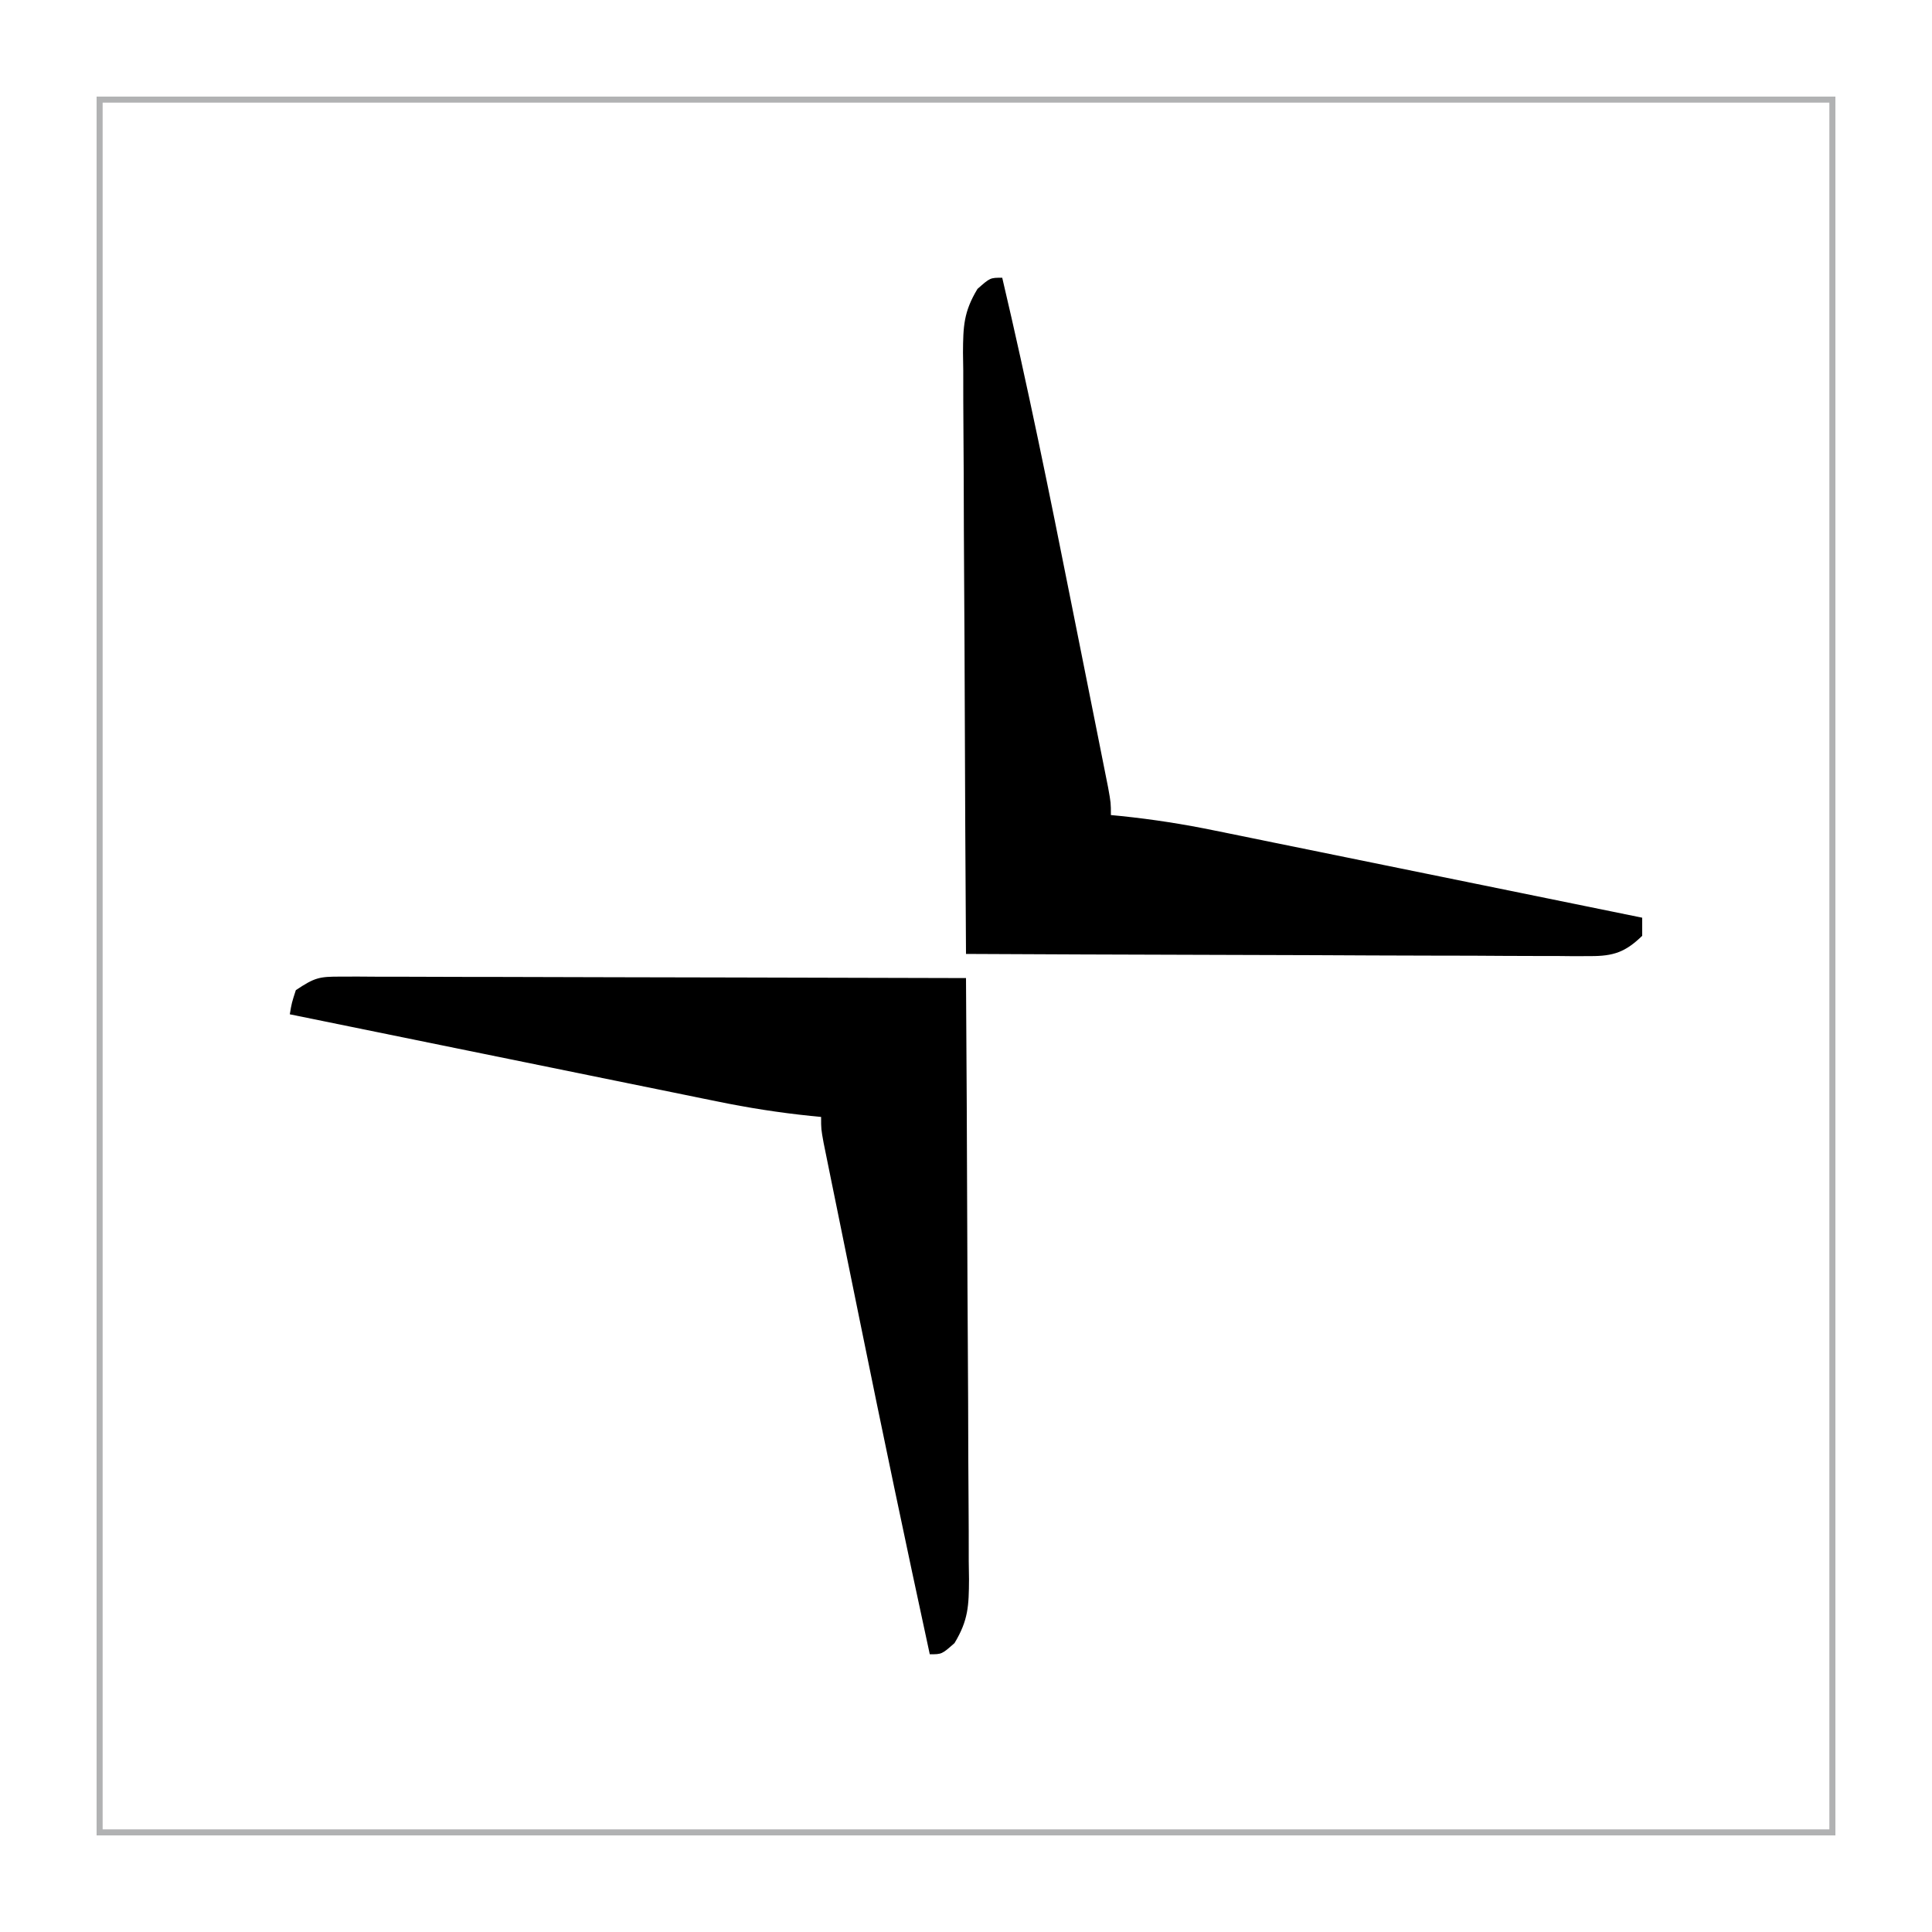
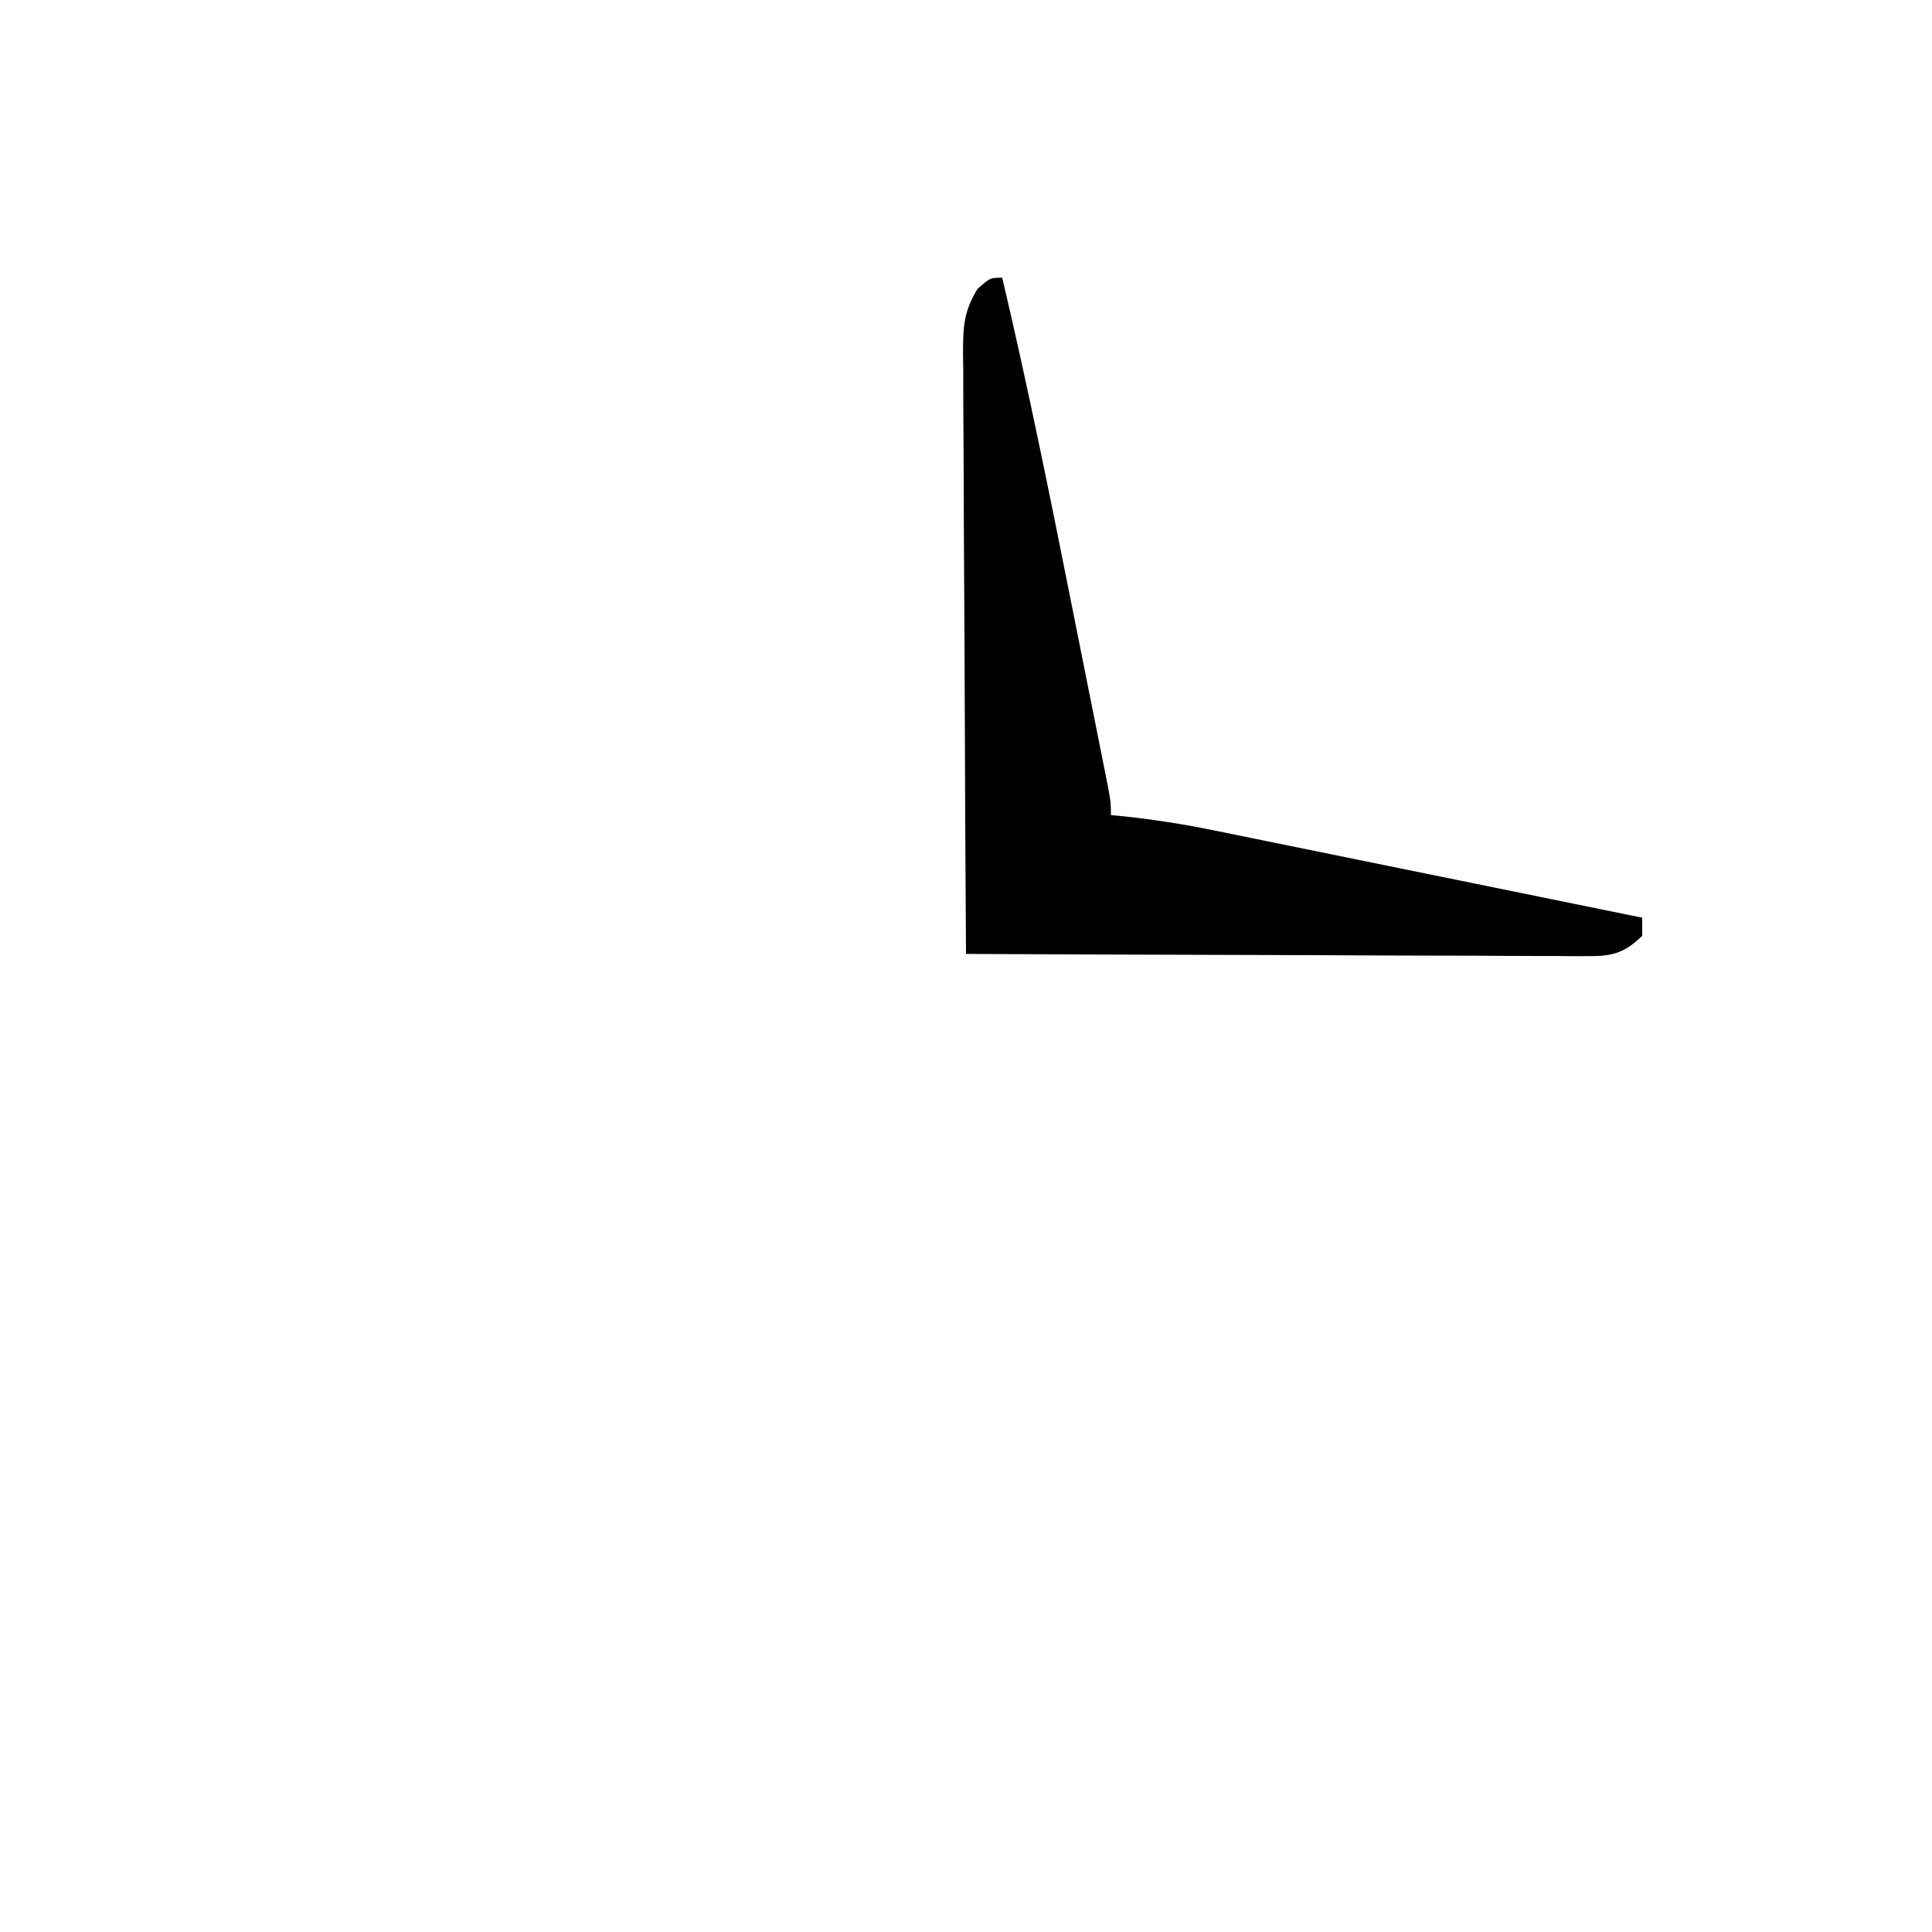
<svg xmlns="http://www.w3.org/2000/svg" version="1.1" width="320" height="320">
  <path d="M0 0 C4.185 17.764 7.812 35.628 11.37 53.526 C11.969 56.534 12.571 59.543 13.174 62.551 C13.756 65.459 14.337 68.367 14.916 71.275 C15.192 72.658 15.468 74.041 15.745 75.423 C16.127 77.334 16.507 79.244 16.886 81.155 C17.102 82.239 17.318 83.323 17.54 84.44 C18 87 18 87 18 89 C18.554 89.054 19.107 89.108 19.678 89.163 C24.948 89.707 30.087 90.51 35.274 91.582 C36.046 91.738 36.817 91.895 37.613 92.056 C40.129 92.566 42.645 93.082 45.16 93.598 C46.918 93.955 48.677 94.313 50.435 94.67 C55.037 95.605 59.638 96.545 64.239 97.486 C68.945 98.447 73.651 99.404 78.357 100.361 C87.573 102.236 96.787 104.117 106 106 C106 106.99 106 107.98 106 109 C103.223 111.698 101.239 112.374 97.419 112.361 C96.048 112.367 96.048 112.367 94.648 112.373 C93.155 112.357 93.155 112.357 91.632 112.341 C90.051 112.341 90.051 112.341 88.438 112.342 C84.953 112.34 81.469 112.316 77.984 112.293 C75.569 112.287 73.153 112.283 70.737 112.28 C64.378 112.269 58.02 112.239 51.661 112.206 C45.172 112.175 38.684 112.162 32.195 112.146 C19.463 112.114 6.732 112.064 -6 112 C-6.093 98.135 -6.164 84.271 -6.207 70.406 C-6.228 63.968 -6.256 57.53 -6.302 51.093 C-6.345 44.881 -6.369 38.67 -6.38 32.458 C-6.387 30.087 -6.401 27.716 -6.423 25.345 C-6.452 22.026 -6.456 18.708 -6.454 15.39 C-6.468 14.407 -6.483 13.425 -6.498 12.412 C-6.471 8.056 -6.391 5.647 -4.097 1.851 C-2 0 -2 0 0 0 Z " fill="#000000" transform="translate(166,46)" />
-   <path d="M0 0 C1.369 -0.004 1.369 -0.004 2.766 -0.008 C3.765 -0.001 4.764 0.006 5.794 0.013 C6.848 0.013 7.901 0.013 8.987 0.013 C12.477 0.014 15.967 0.03 19.457 0.045 C21.874 0.049 24.291 0.052 26.708 0.054 C33.076 0.061 39.443 0.081 45.81 0.103 C52.305 0.124 58.8 0.133 65.295 0.143 C78.043 0.164 90.791 0.198 103.539 0.241 C103.633 14.105 103.703 27.97 103.746 41.835 C103.767 48.273 103.796 54.71 103.841 61.148 C103.884 67.36 103.908 73.571 103.919 79.783 C103.926 82.154 103.94 84.525 103.962 86.896 C103.991 90.214 103.995 93.532 103.993 96.851 C104.008 97.833 104.022 98.816 104.037 99.828 C104.01 104.184 103.93 106.593 101.636 110.39 C99.539 112.241 99.539 112.241 97.539 112.241 C93.559 93.861 89.702 75.46 85.96 57.031 C85.282 53.697 84.603 50.365 83.922 47.032 C83.264 43.808 82.609 40.583 81.953 37.358 C81.588 35.569 81.588 35.569 81.215 33.744 C80.994 32.654 80.773 31.563 80.545 30.439 C80.35 29.48 80.155 28.521 79.954 27.532 C79.539 25.241 79.539 25.241 79.539 23.241 C78.985 23.187 78.432 23.133 77.861 23.077 C72.591 22.533 67.452 21.73 62.265 20.658 C61.494 20.502 60.722 20.346 59.927 20.185 C57.41 19.675 54.894 19.159 52.379 18.643 C50.621 18.285 48.862 17.928 47.104 17.571 C42.502 16.636 37.901 15.696 33.3 14.755 C28.594 13.793 23.888 12.836 19.182 11.879 C9.967 10.004 0.753 8.124 -8.461 6.241 C-8.148 4.366 -8.148 4.366 -7.461 2.241 C-4.307 0.138 -3.593 -0.008 0 0 Z " fill="#000000" transform="translate(56.461,161.759)" />
-   <path d="M0 0 C95.04 0 190.08 0 288 0 C288 95.04 288 190.08 288 288 C192.96 288 97.92 288 0 288 C0 192.96 0 97.92 0 0 Z M1 1 C1 95.38 1 189.76 1 287 C95.38 287 189.76 287 287 287 C287 192.62 287 98.24 287 1 C192.62 1 98.24 1 1 1 Z " fill="#B1B2B3" transform="translate(16,16)" />
</svg>